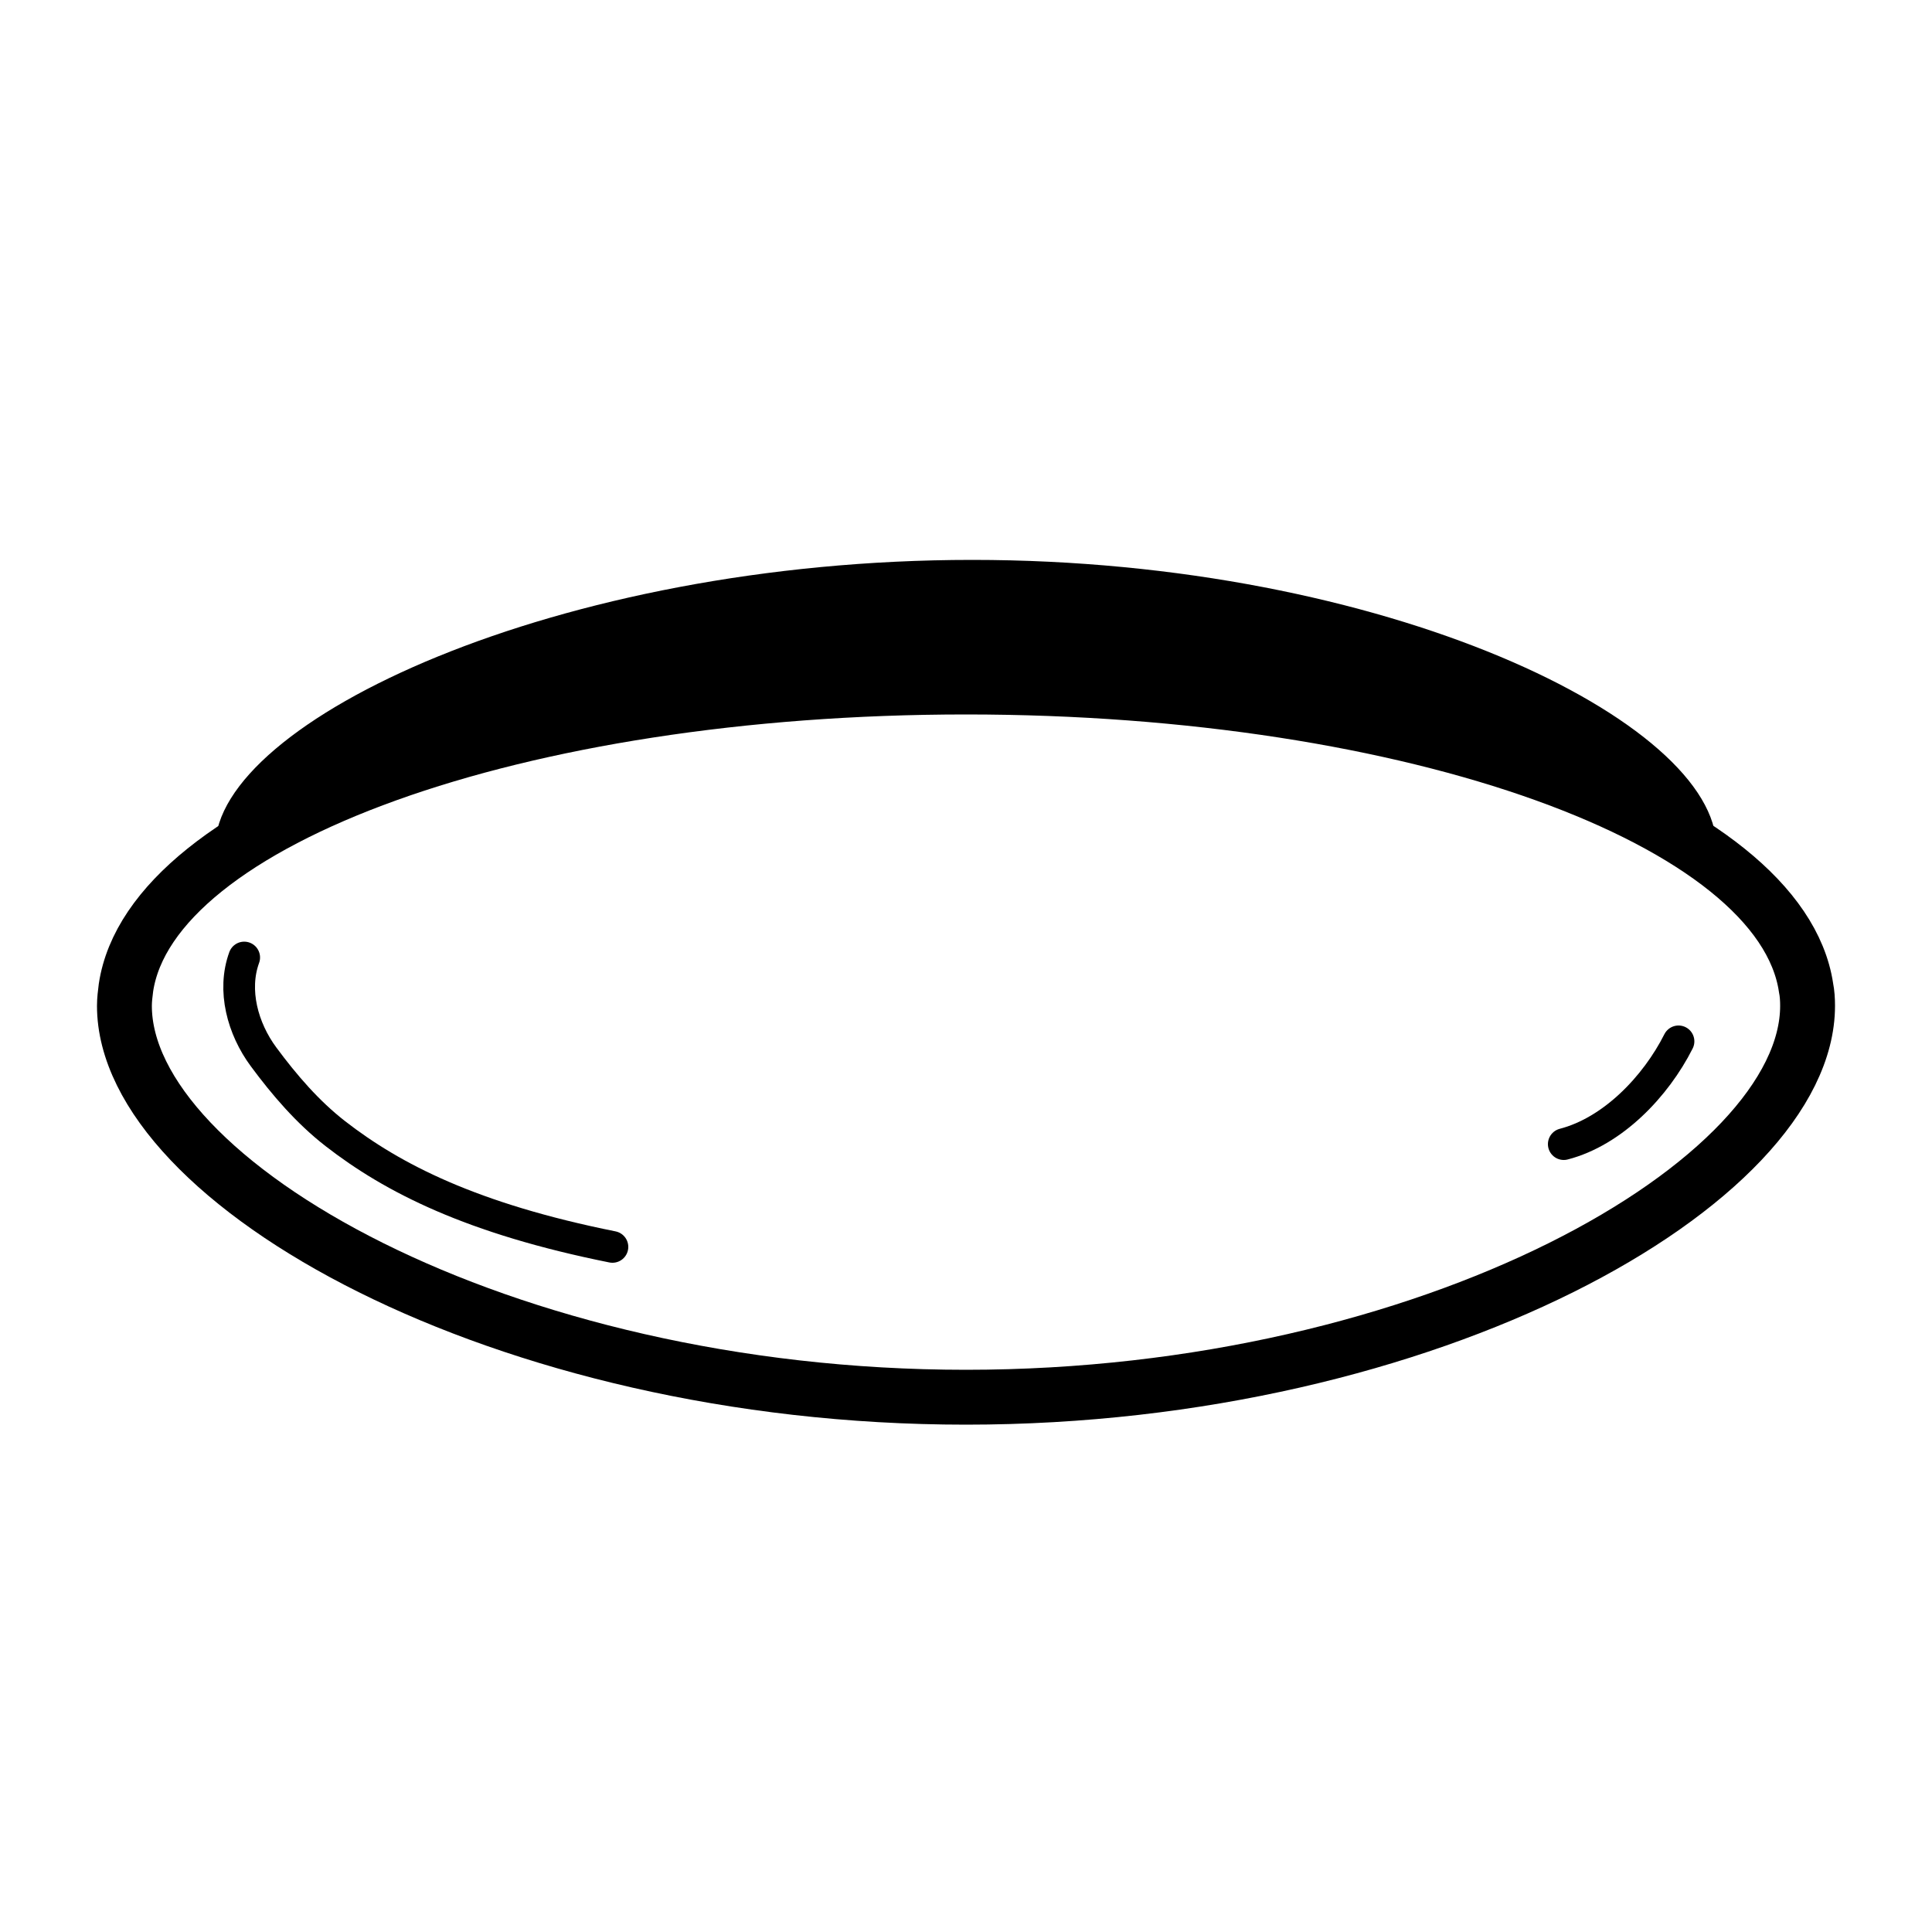
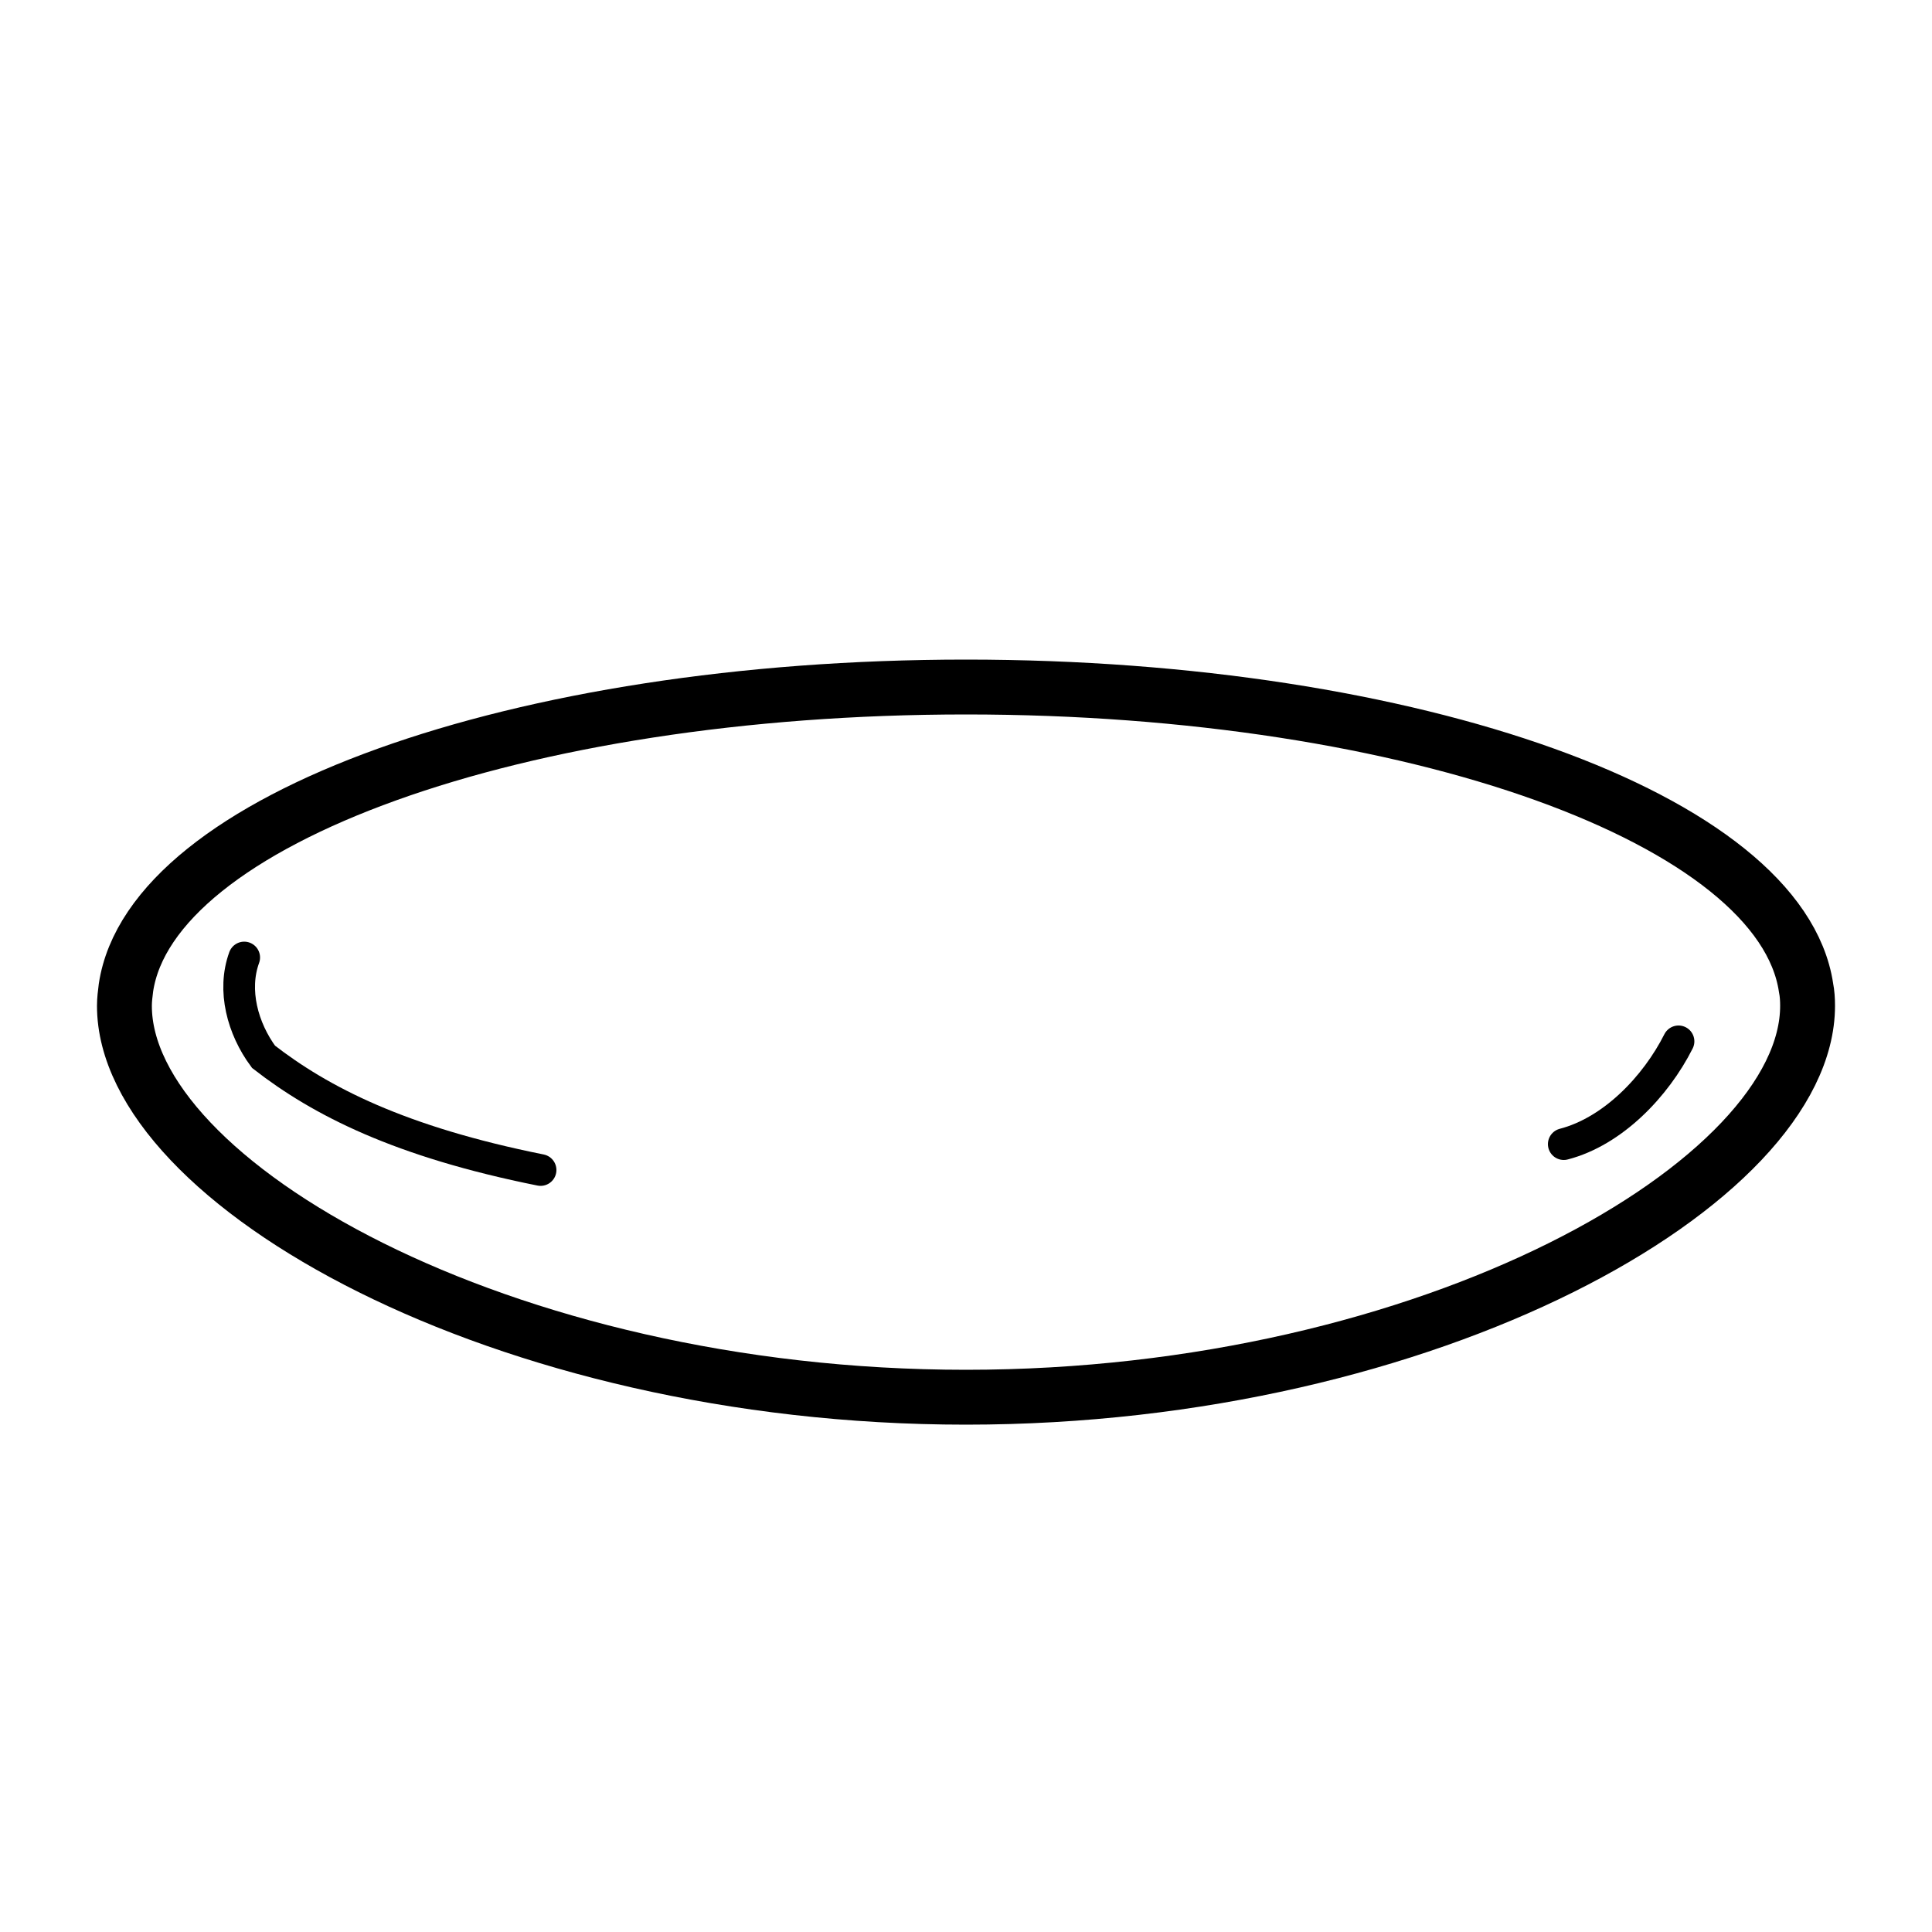
<svg xmlns="http://www.w3.org/2000/svg" id="_圖層_1" data-name="圖層 1" viewBox="0 0 50 50">
  <defs>
    <style>
      .cls-1 {
        fill: #000;
        stroke-width: 0px;
      }

      .cls-2 {
        stroke-width: 1.42px;
      }

      .cls-2, .cls-3 {
        fill: none;
        stroke: #000;
        stroke-miterlimit: 10;
      }

      .cls-3 {
        stroke-linecap: round;
        stroke-width: .82px;
      }
    </style>
  </defs>
-   <path class="cls-1" d="M25,17.78c10.35,0,15.95,1.48,19.39,4.48.02-.11.03-.22.03-.34,0-3.24-8.53-7.43-19.26-7.43s-19.59,4.18-19.59,7.43c0,.11.01.22.03.34,2.36-2.56,9.04-4.48,19.39-4.48Z" />
  <path class="cls-2" d="M46.74,25.56c-.65-4.34-10.13-7.78-21.74-7.78S3.91,21.22,3.26,25.56c-.02.16-.04.31-.04.47,0,4.56,9.75,10.13,21.78,10.13s21.78-5.57,21.78-10.13c0-.16-.01-.32-.04-.47Z" />
-   <path class="cls-3" d="M6.32,24.78c-.31.85-.04,1.84.5,2.57s1.14,1.43,1.86,1.99c1.48,1.15,3.53,2.2,7.17,2.93" />
+   <path class="cls-3" d="M6.32,24.78c-.31.85-.04,1.84.5,2.57c1.48,1.15,3.53,2.2,7.17,2.93" />
  <path class="cls-3" d="M43.44,26.95c-.59,1.17-1.7,2.33-2.97,2.66" />
</svg>